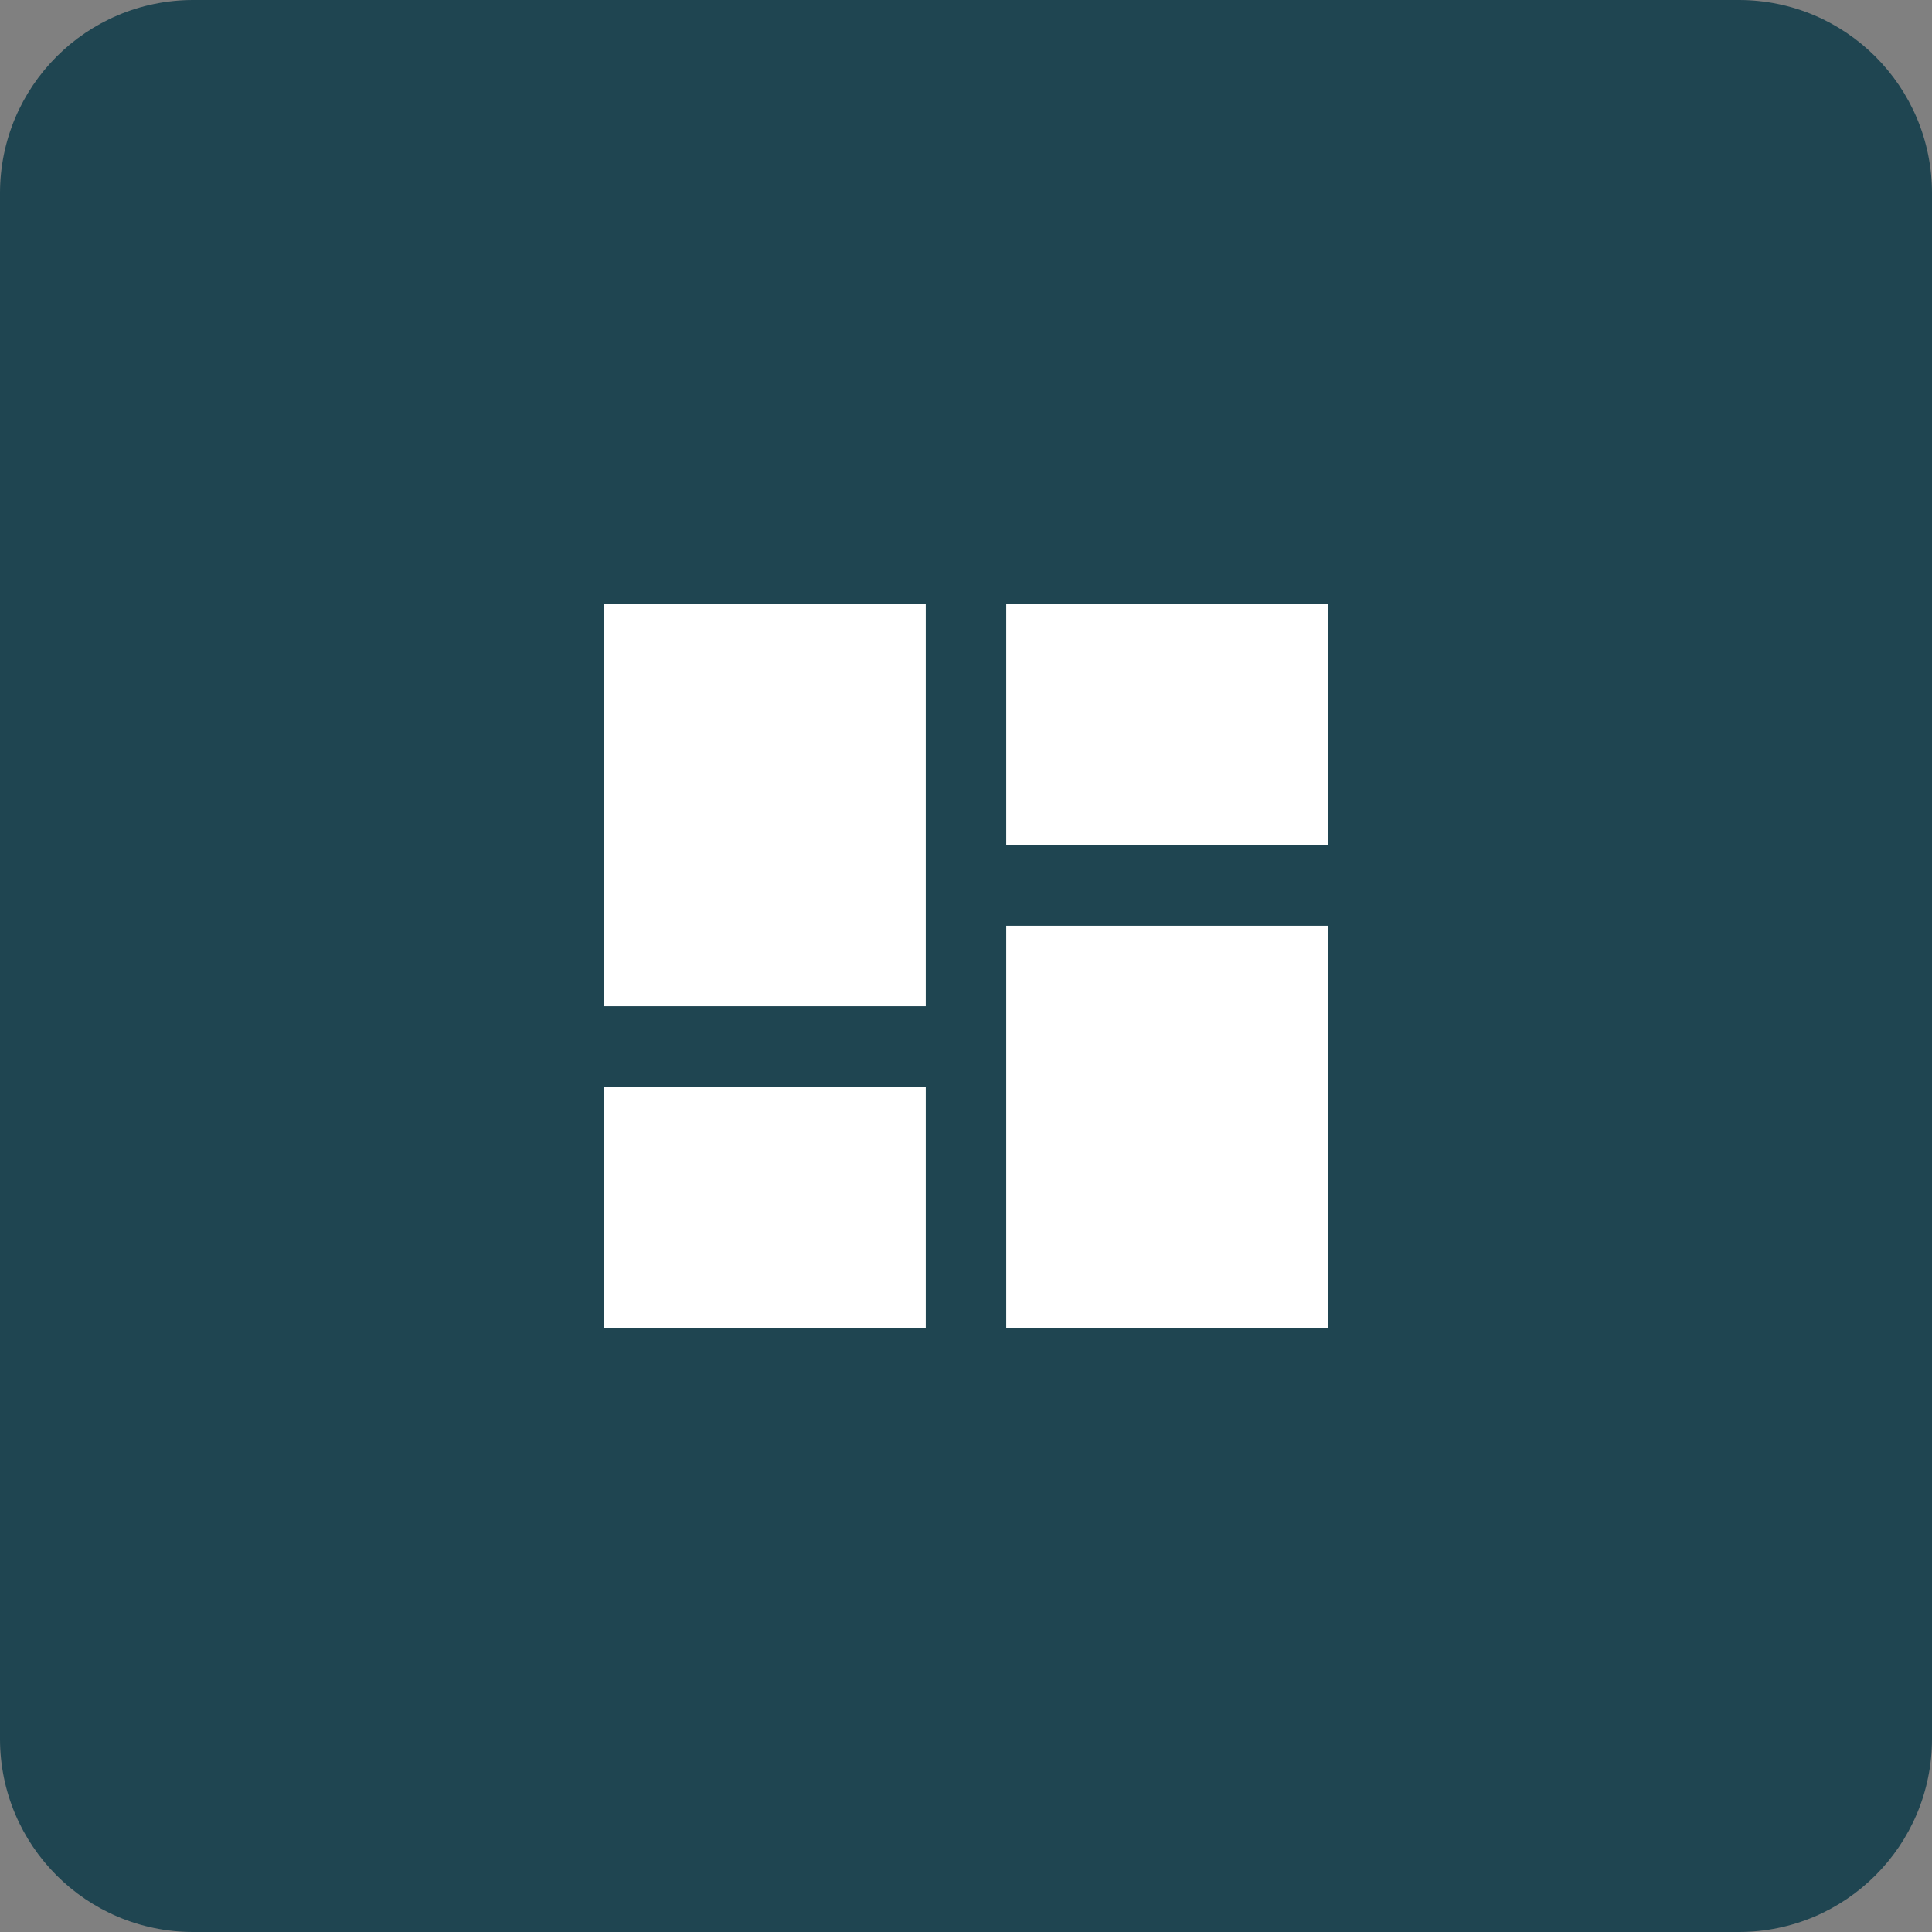
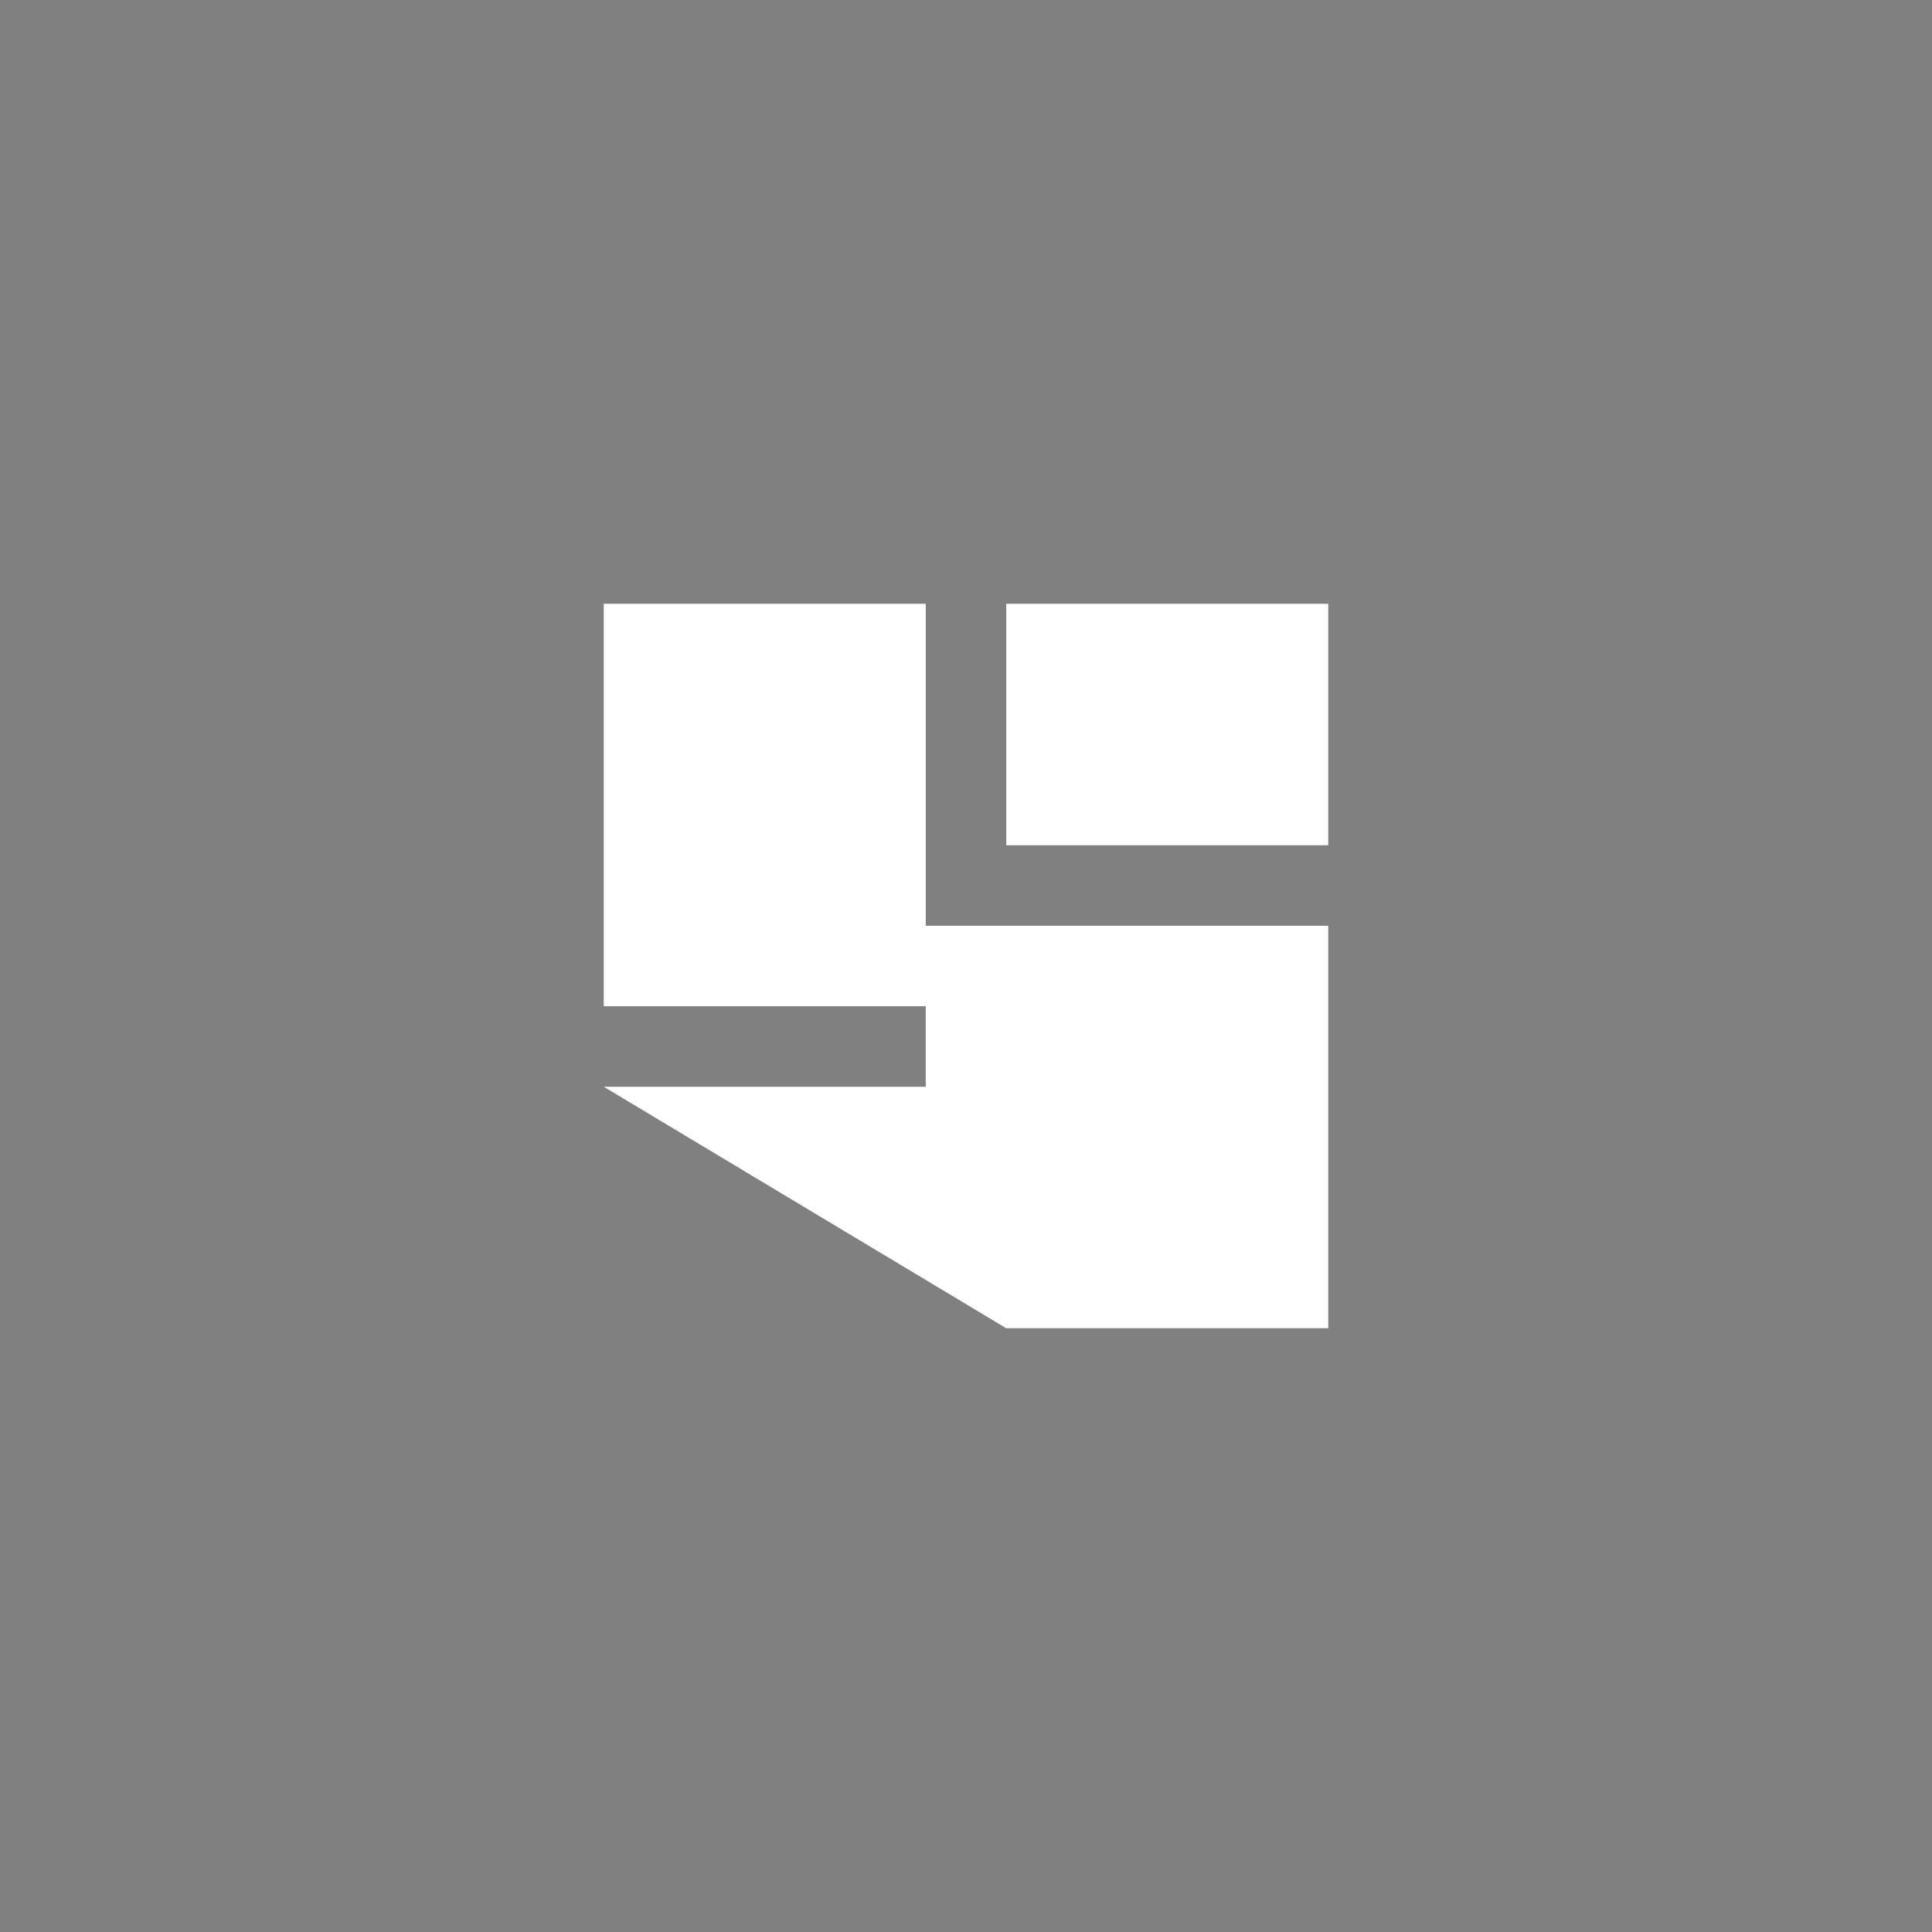
<svg xmlns="http://www.w3.org/2000/svg" width="64" height="64" viewBox="0 0 64 64" fill="none">
  <rect x="0" y="0" width="64" height="64" fill="#808080" stroke="none" />
-   <path d="M0 6.4C0 2.865 2.865 0 6.4 0H57.6C61.135 0 64 2.865 64 6.4V57.6C64 61.135 61.135 64 57.6 64H6.4C2.865 64 0 61.135 0 57.6V6.4Z" fill="#1F4551" />
-   <path d="M33.333 20V28H44V20M33.333 44H44V30.667H33.333M20 44H30.667V36H20M20 33.333H30.667V20H20V33.333Z" fill="white" />
+   <path d="M33.333 20V28H44V20M33.333 44H44V30.667H33.333H30.667V36H20M20 33.333H30.667V20H20V33.333Z" fill="white" />
</svg>